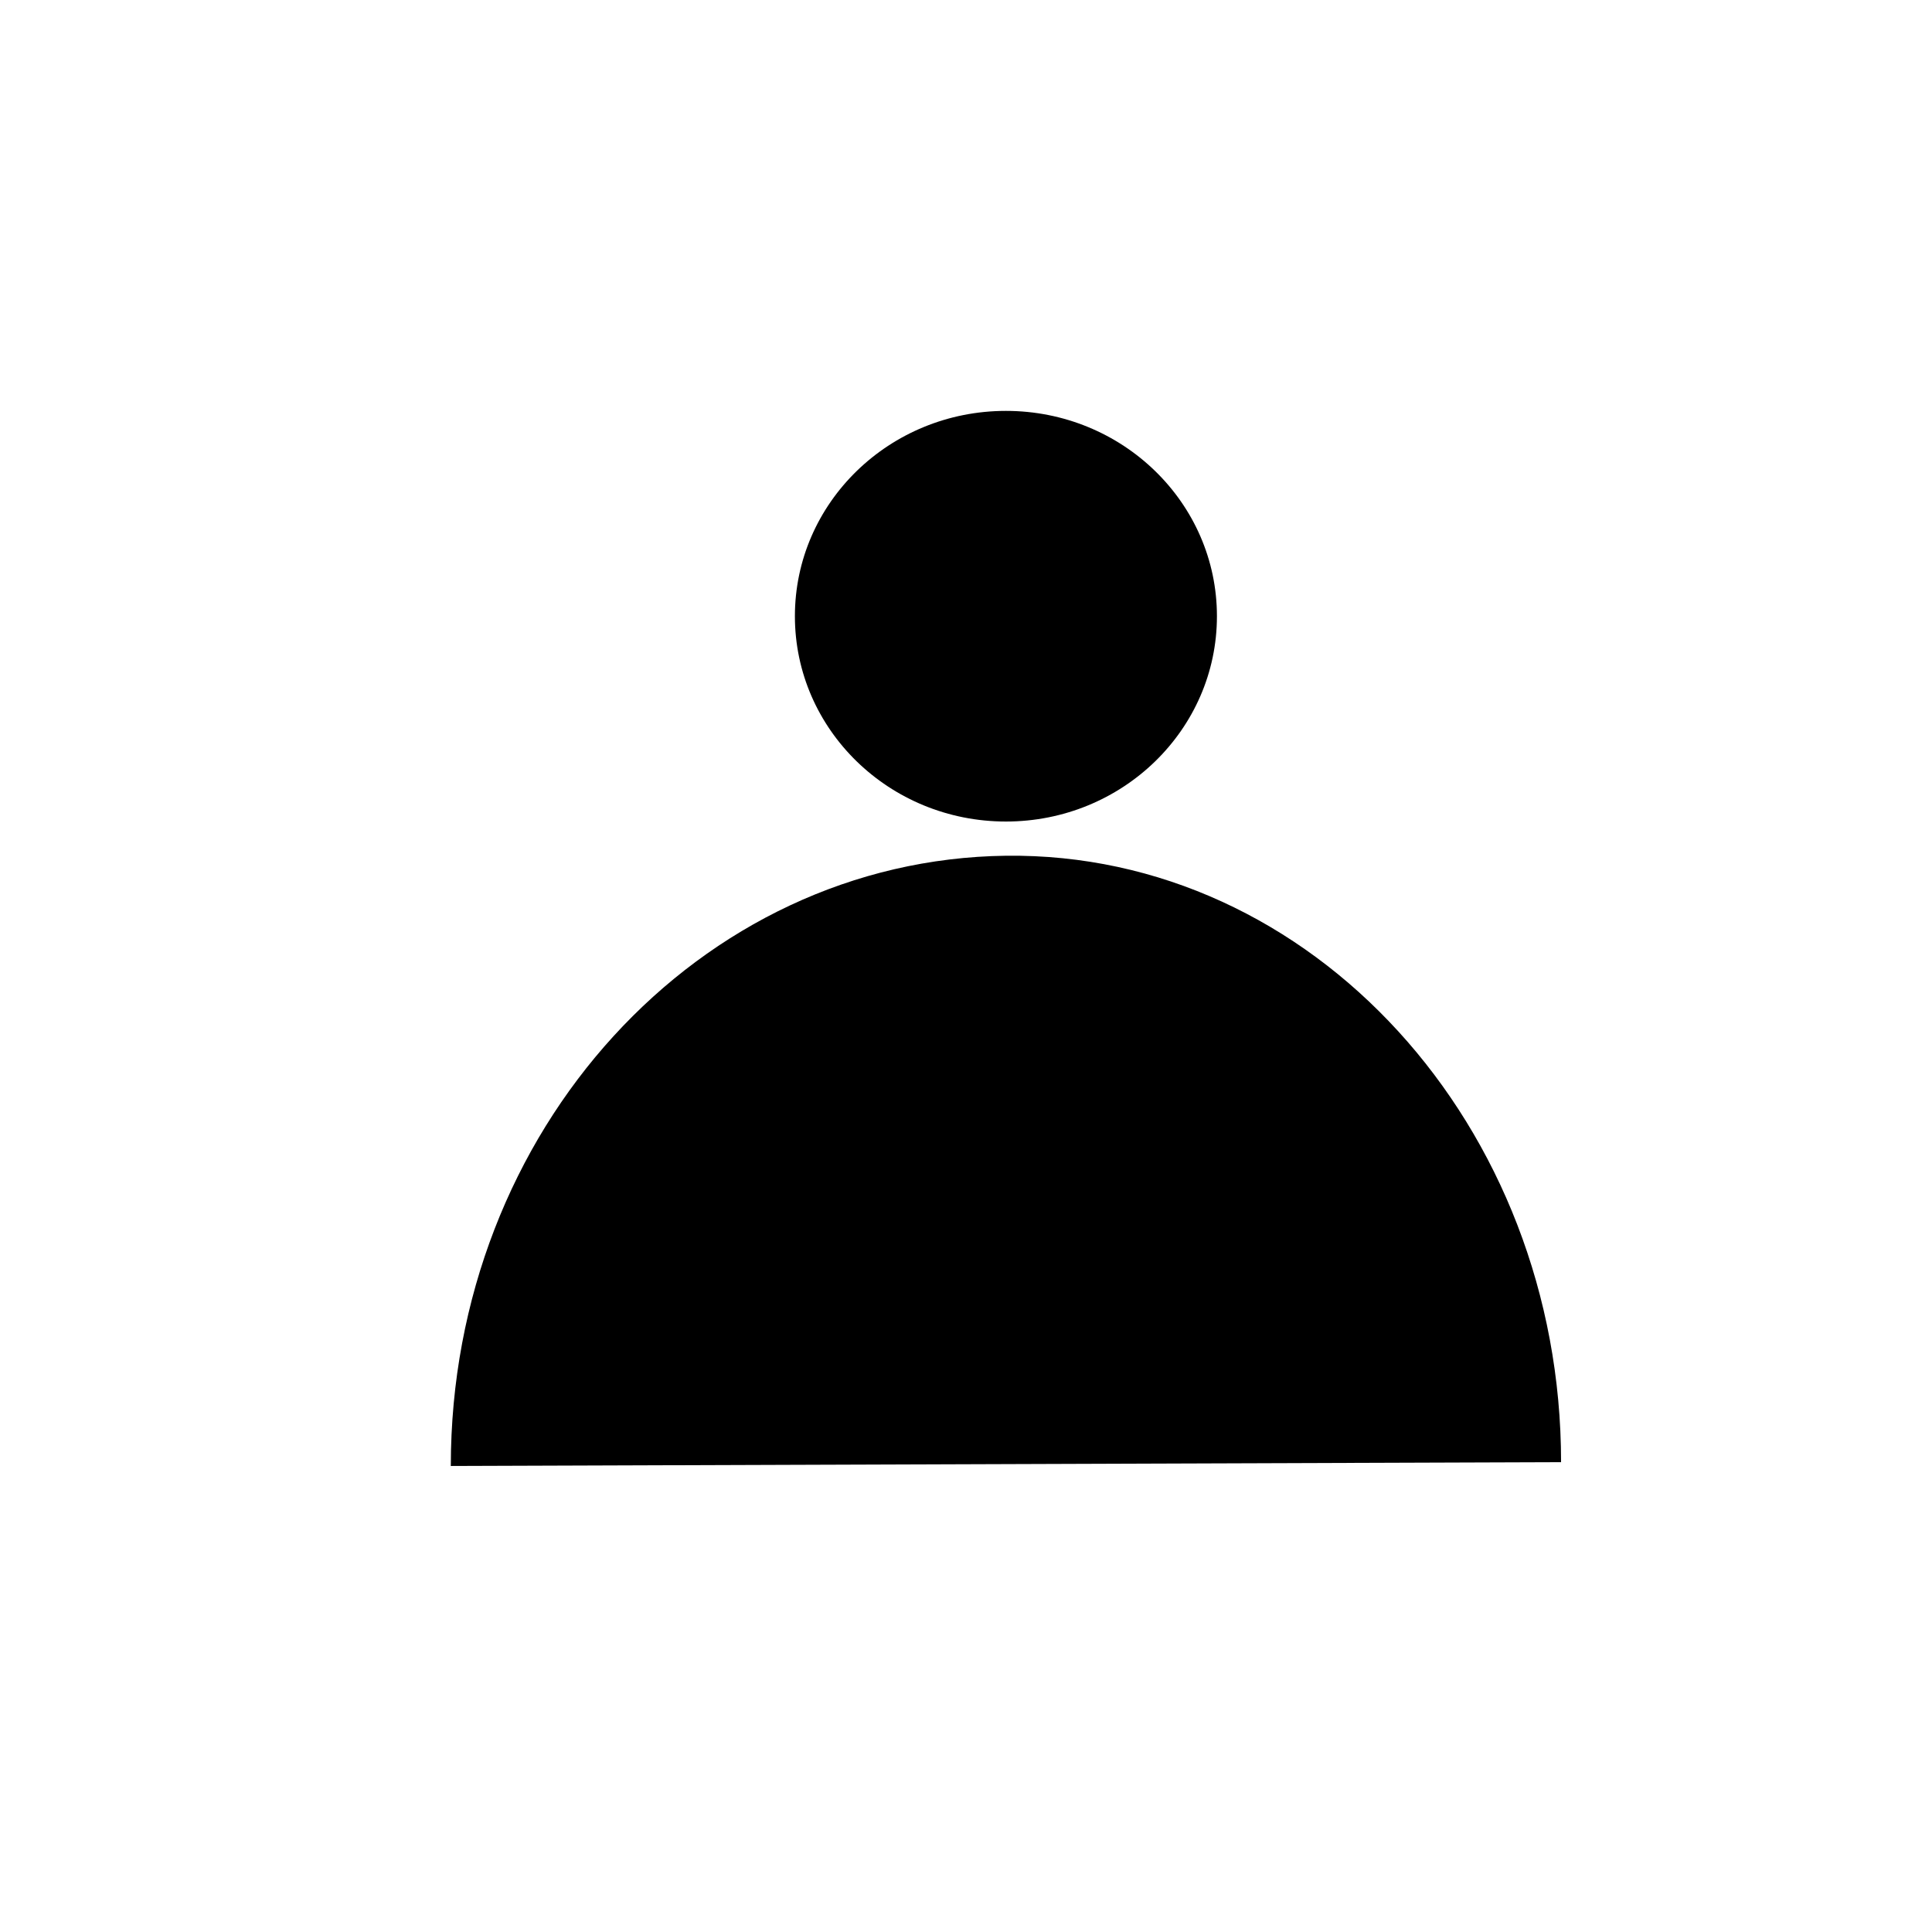
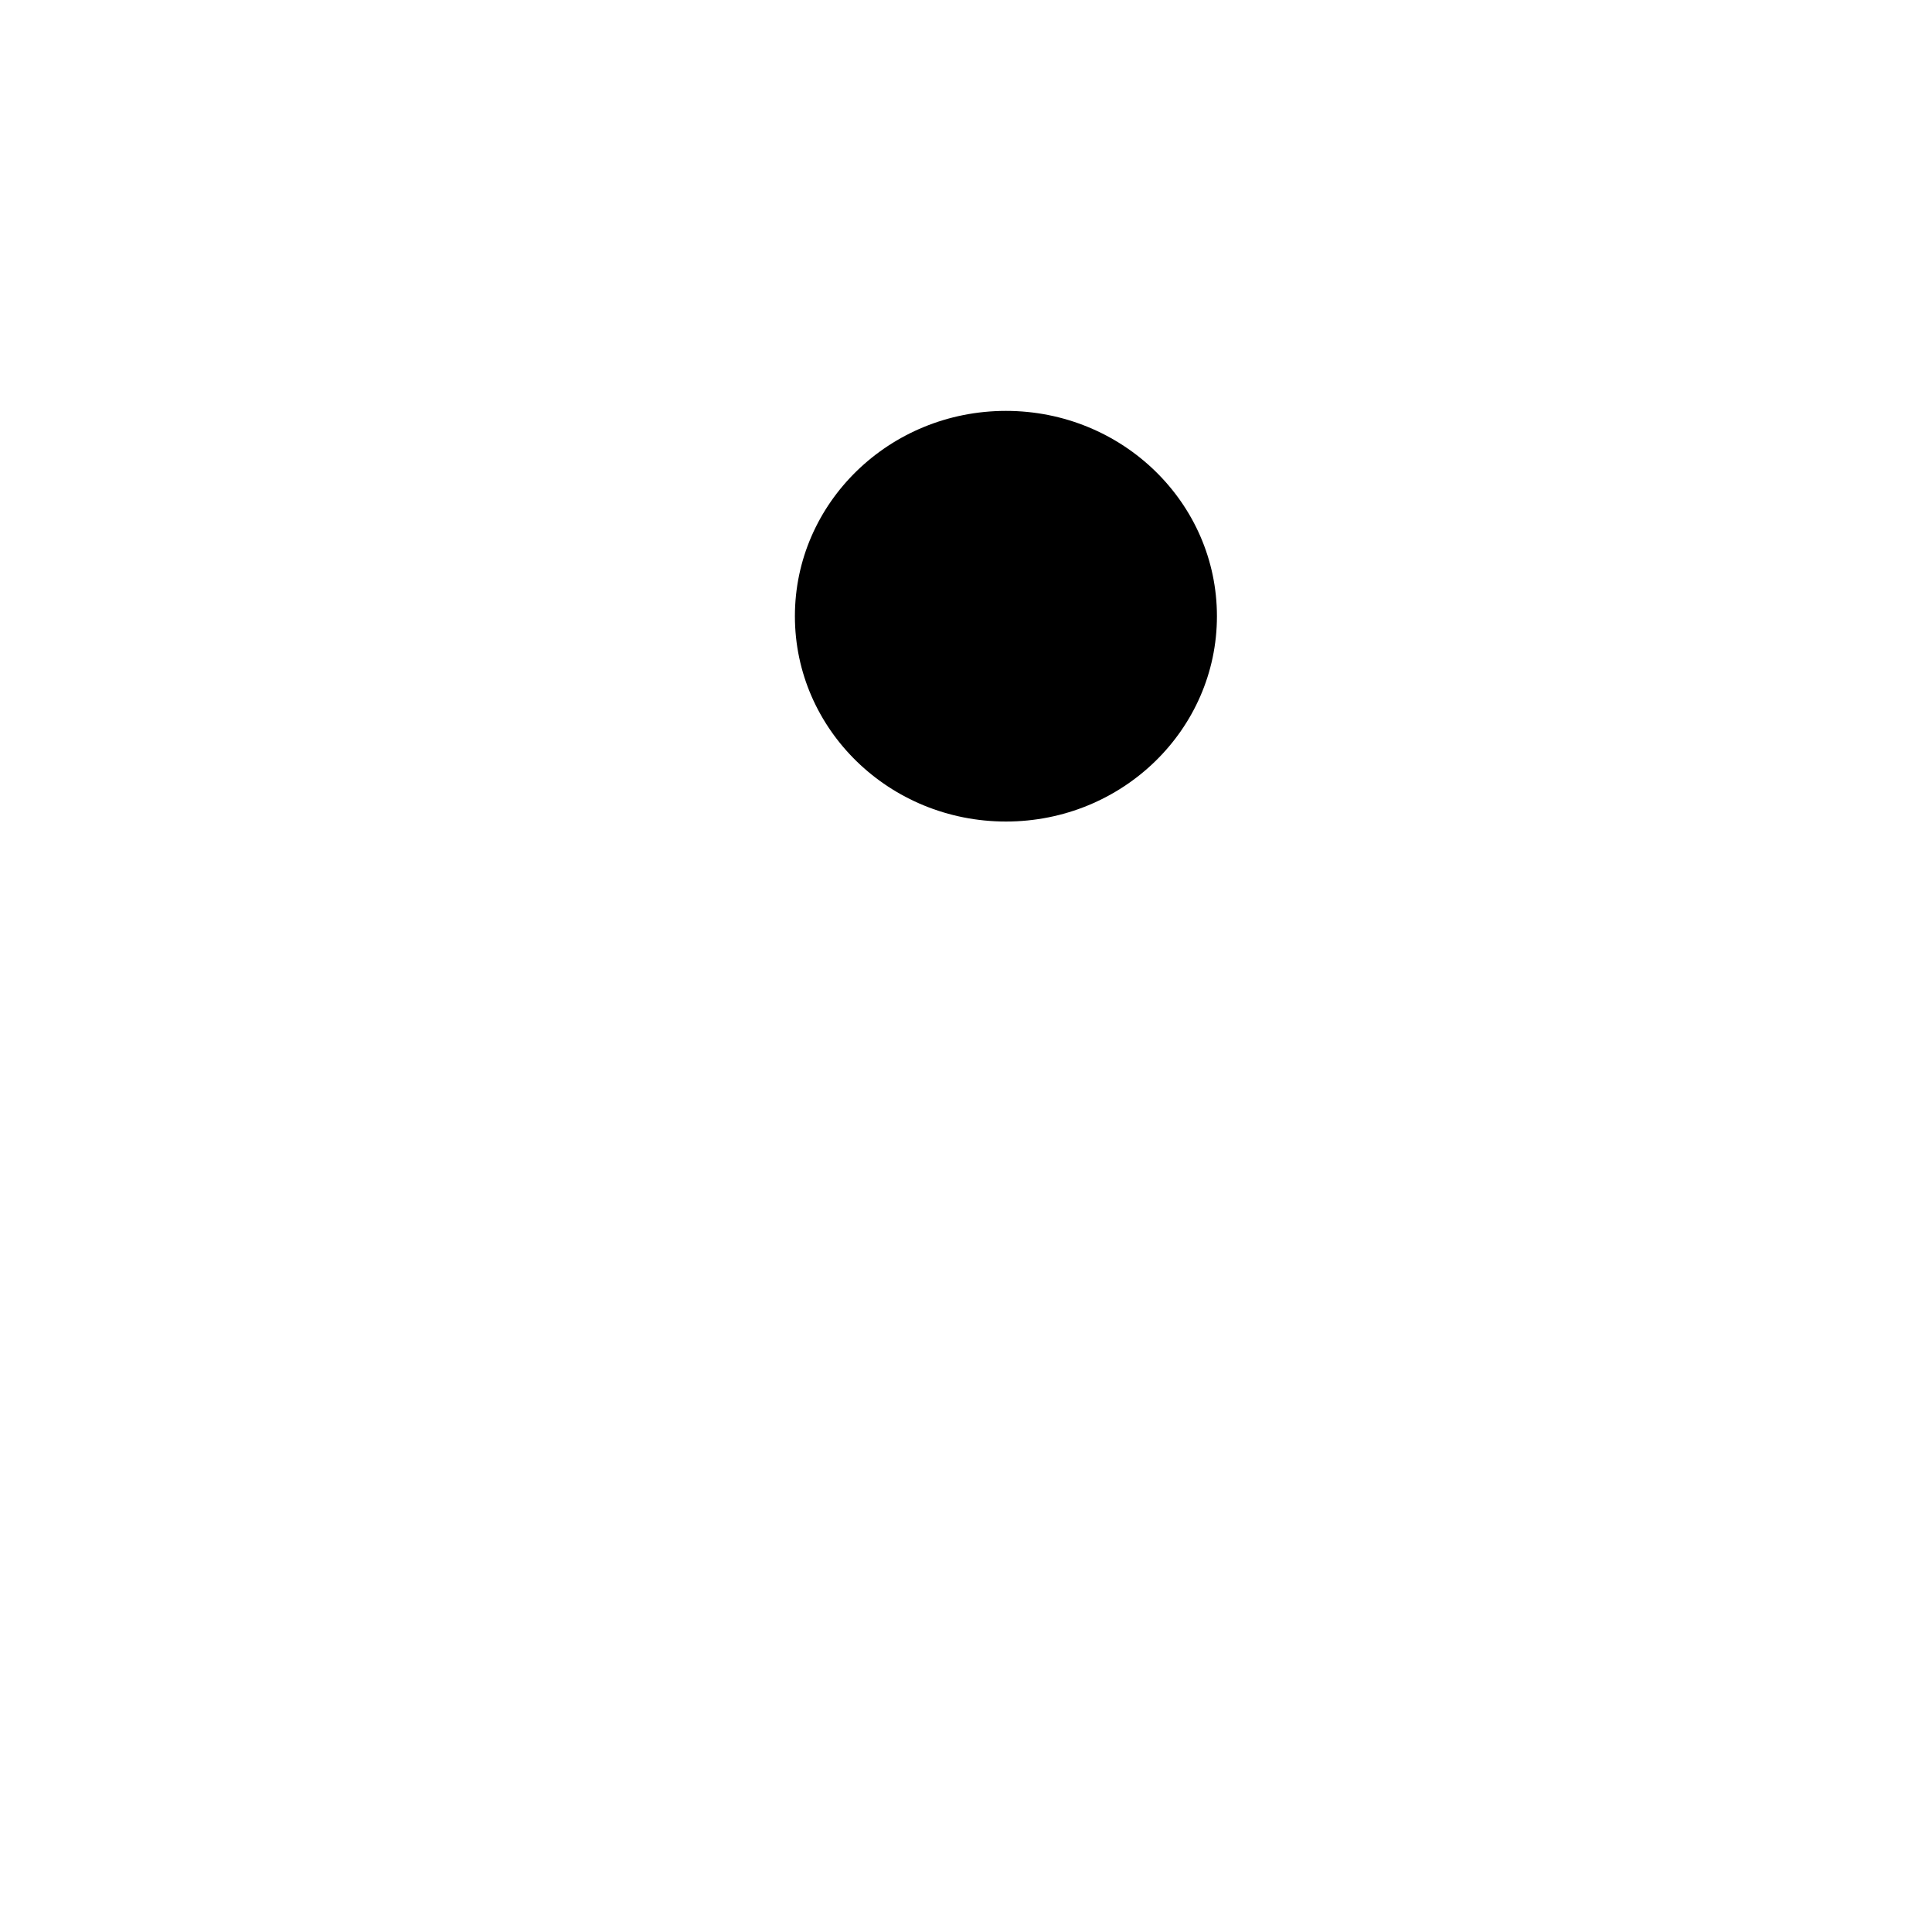
<svg xmlns="http://www.w3.org/2000/svg" width="800px" height="800px" version="1.1" viewBox="144 144 512 512">
  <path transform="matrix(5.038 0 0 5.038 148.09 148.09)" d="m90.1 31.4" fill="none" stroke="#000000" stroke-miterlimit="10" />
  <path d="m466.5 307.3c0 30.051-25.035 54.414-55.922 54.414s-55.922-24.363-55.922-54.414 25.035-54.41 55.922-54.41 55.922 24.359 55.922 54.41" />
-   <path d="m410.58 370.78c-81.113 1.008-147.11 72.547-147.11 161.72l294.23-1.008c0-89.172-66-161.72-147.11-160.71z" />
</svg>